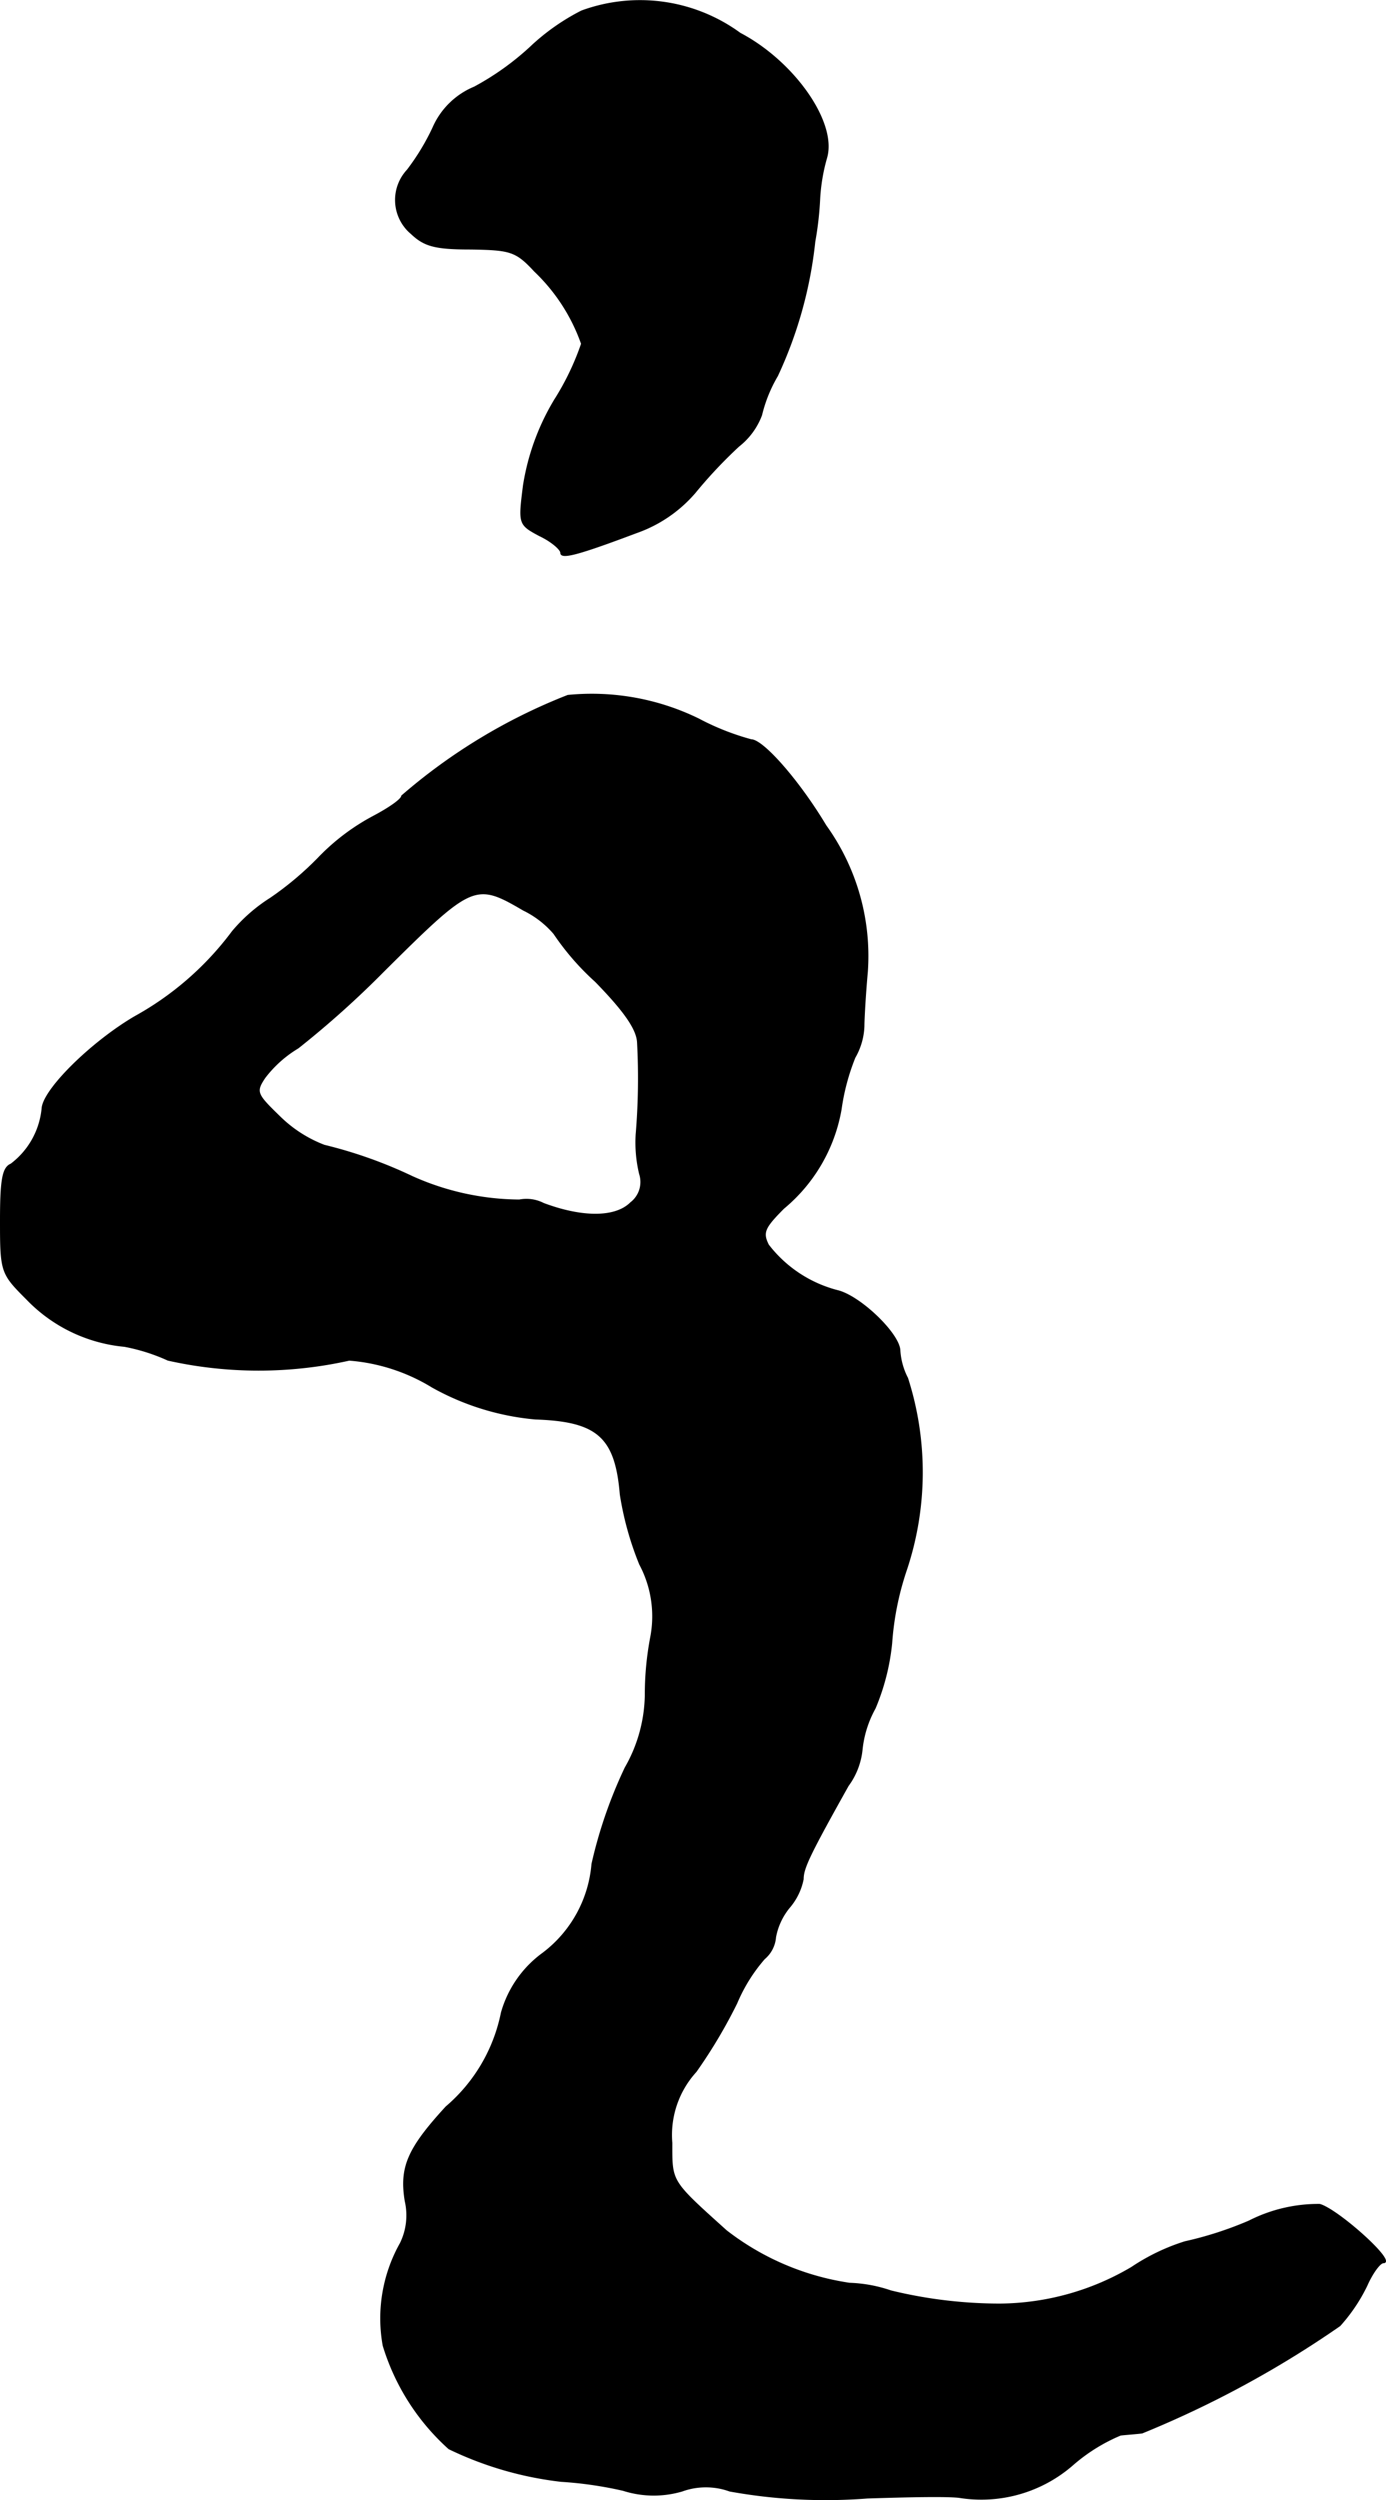
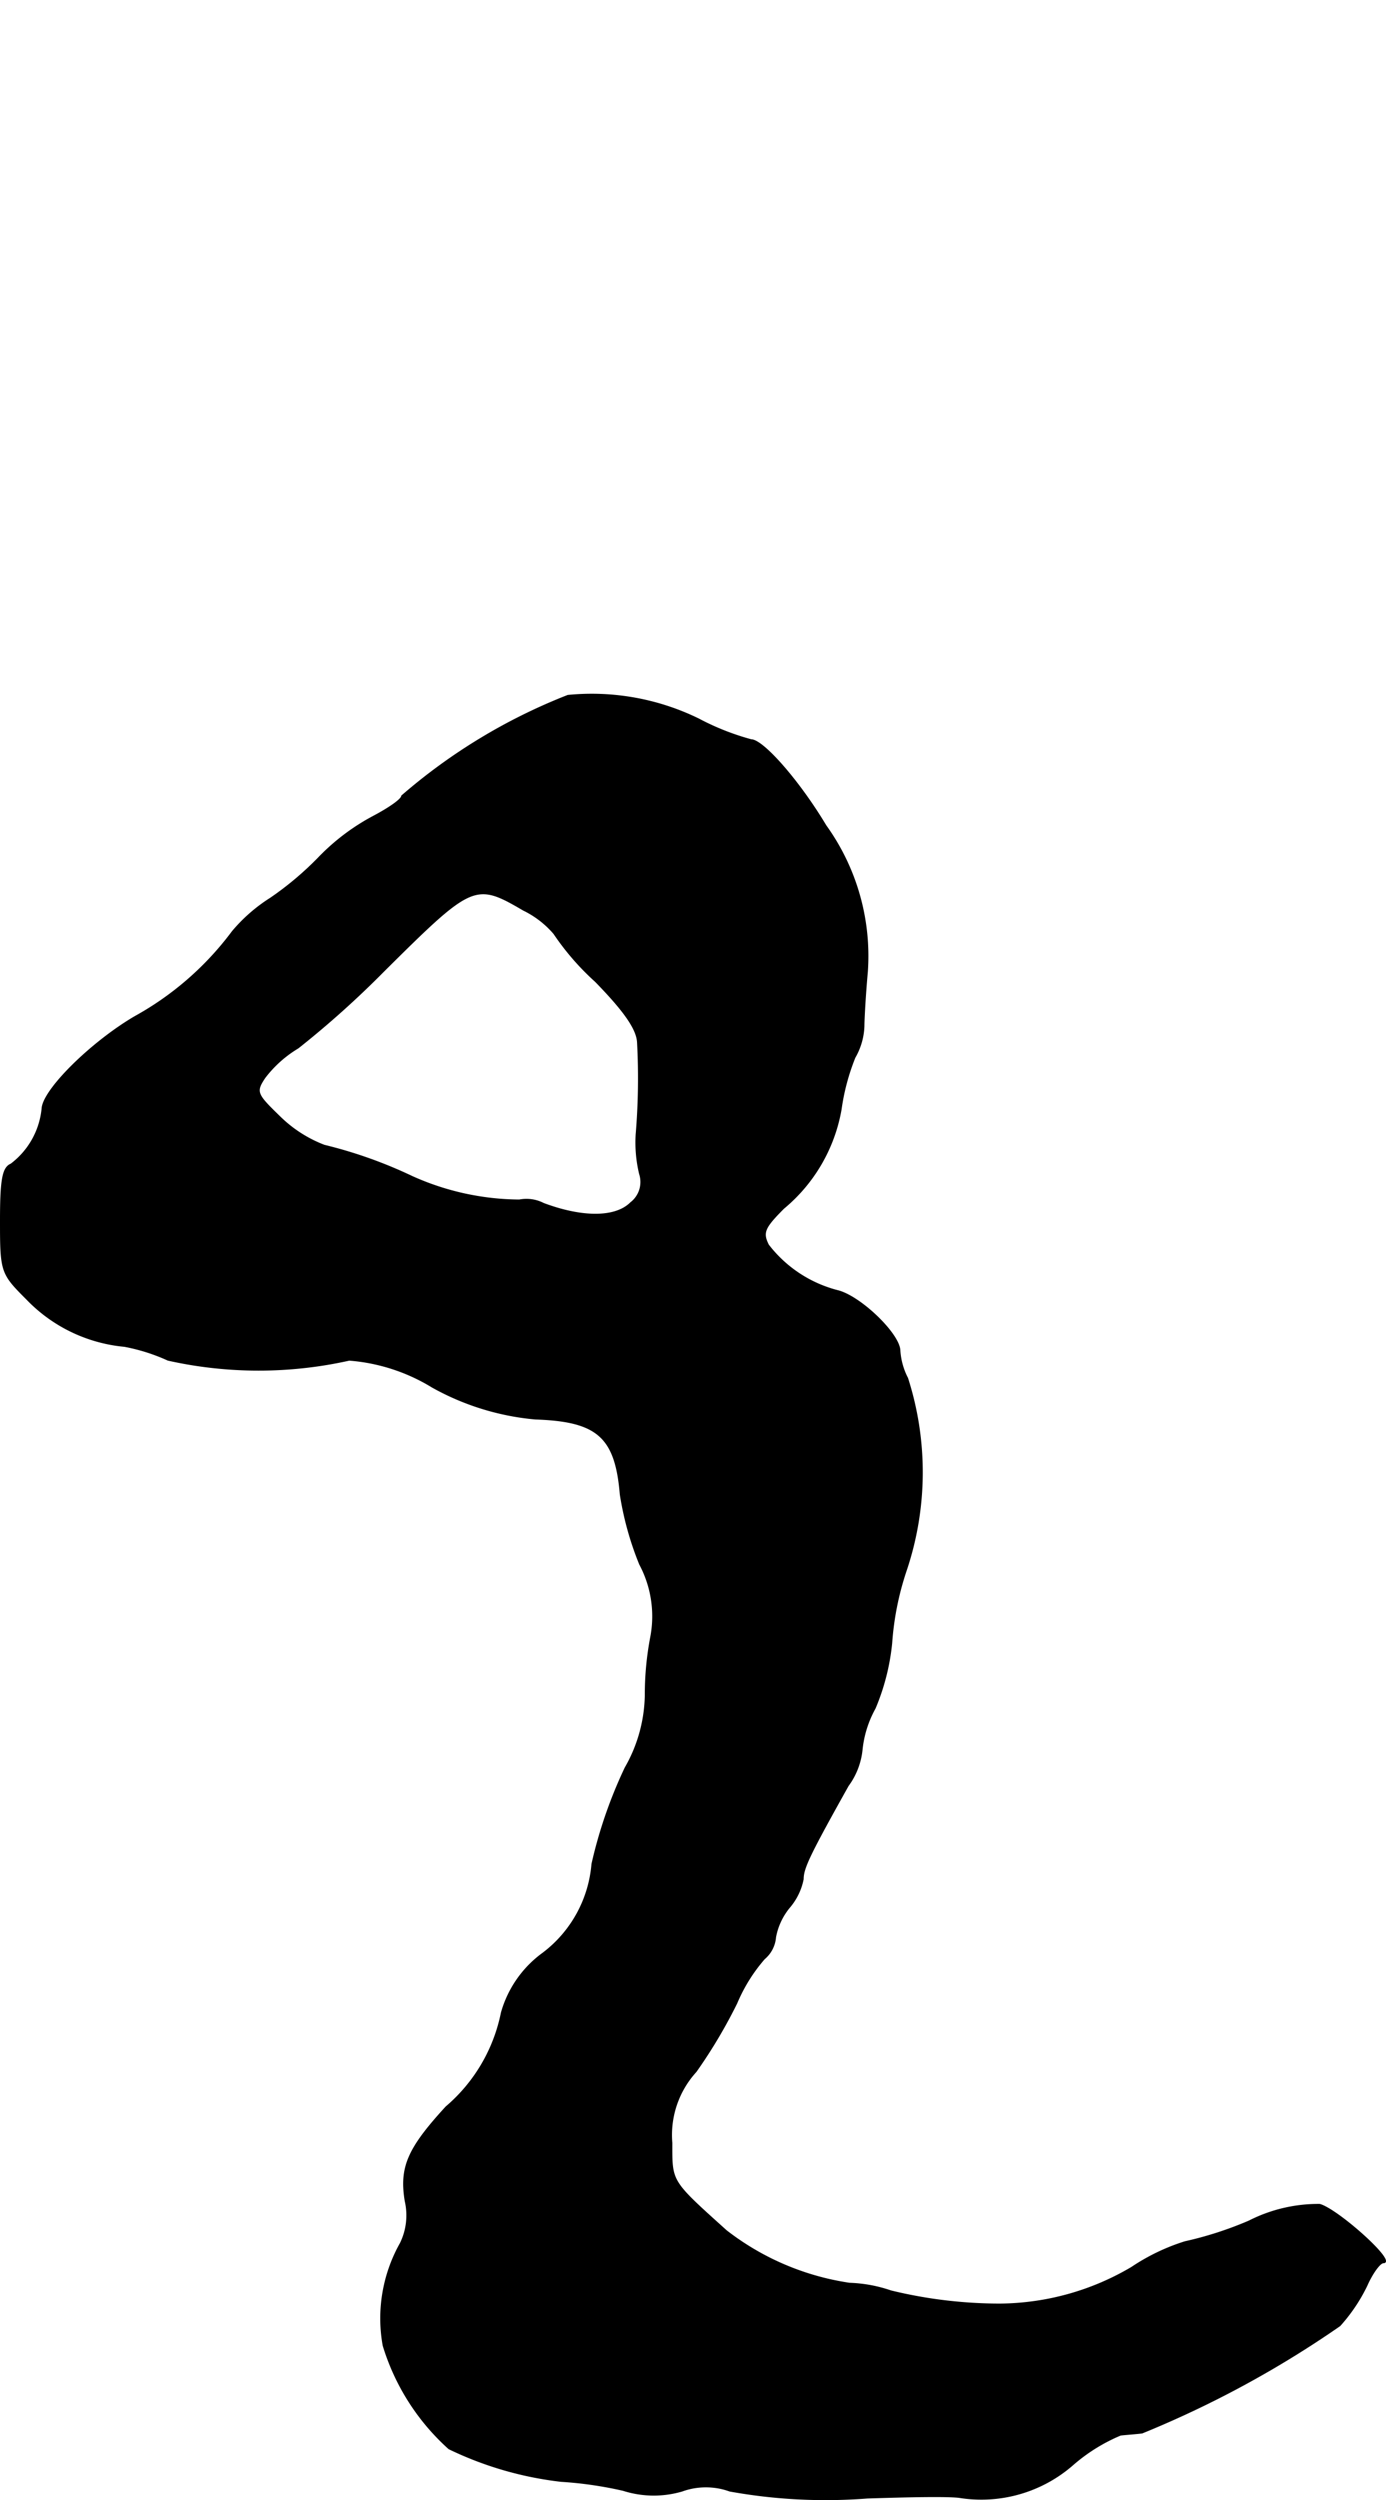
<svg xmlns="http://www.w3.org/2000/svg" version="1.1" width="4.281mm" height="7.718mm" viewBox="0 0 12.136 21.878">
  <defs>
    <style type="text/css">
      .a {
        stroke: #000;
        stroke-linecap: round;
        stroke-linejoin: round;
        stroke-width: 0.01px;
      }
    </style>
  </defs>
-   <path class="a" d="M5.093.096a1.914,1.914,0,0,0-.454.321A2.396,2.396,0,0,1,4.154.762a.677.677,0,0,0-.363.357,2.014,2.014,0,0,1-.224.369.384.384,0,0,0,.02.543l.016.014c.115.109.212.133.521.133.345.006.394.018.557.194a1.62,1.62,0,0,1,.412.636,2.318,2.318,0,0,1-.236.491,2.071,2.071,0,0,0-.273.751c-.042.333-.042.339.139.436.103.048.188.121.188.151,0,.055.145.018.66-.176a1.198,1.198,0,0,0,.515-.351,4.116,4.116,0,0,1,.382-.406.621.621,0,0,0,.2-.273A1.244,1.244,0,0,1,6.807,3.288,3.692,3.692,0,0,0,7.134,2.113a2.866,2.866,0,0,0,.042-.363,1.623,1.623,0,0,1,.061-.369c.091-.309-.285-.842-.757-1.09A1.486,1.486,0,0,0,5.093.096Z" />
  <path class="a" d="M4.972,6.086A4.995,4.995,0,0,0,3.518,6.965c0,.03-.115.109-.254.182a1.905,1.905,0,0,0-.472.357,2.768,2.768,0,0,1-.424.357,1.437,1.437,0,0,0-.333.291,2.676,2.676,0,0,1-.854.745c-.382.224-.806.642-.812.806a.693.693,0,0,1-.273.485c-.073.03-.091.139-.091.497,0,.448.006.46.23.684a1.36,1.36,0,0,0,.854.412,1.649,1.649,0,0,1,.382.121,3.646,3.646,0,0,0,1.587,0,1.632,1.632,0,0,1,.727.236,2.263,2.263,0,0,0,.902.279c.545.018.703.157.745.66a2.731,2.731,0,0,0,.17.612.967.967,0,0,1,.097.636,2.686,2.686,0,0,0-.048.509,1.315,1.315,0,0,1-.176.636,4.04,4.04,0,0,0-.291.842,1.09,1.09,0,0,1-.43.781.968.968,0,0,0-.363.521,1.459,1.459,0,0,1-.485.824c-.333.363-.406.527-.357.824a.557.557,0,0,1-.042.369,1.339,1.339,0,0,0-.151.896,1.99,1.99,0,0,0,.575.902,3.054,3.054,0,0,0,.981.285,3.379,3.379,0,0,1,.545.079.879.879,0,0,0,.515.006.615.615,0,0,1,.418,0,4.712,4.712,0,0,0,1.205.061c.369-.012.684-.018.8-.006a1.217,1.217,0,0,0,.999-.285,1.545,1.545,0,0,1,.418-.26c.055-.006.139-.012.188-.018a8.969,8.969,0,0,0,1.732-.939,1.49,1.49,0,0,0,.236-.351c.048-.109.115-.2.145-.2.121,0-.4-.466-.557-.509a1.335,1.335,0,0,0-.618.145,3.148,3.148,0,0,1-.563.182,1.804,1.804,0,0,0-.466.224,2.3,2.3,0,0,1-1.151.321,4.034,4.034,0,0,1-.957-.115,1.242,1.242,0,0,0-.363-.067,2.311,2.311,0,0,1-1.078-.46c-.491-.442-.478-.424-.478-.769a.822.822,0,0,1,.212-.624,4.463,4.463,0,0,0,.357-.6,1.438,1.438,0,0,1,.242-.388.273.273,0,0,0,.097-.188.574.574,0,0,1,.121-.26.542.542,0,0,0,.121-.248c0-.097.055-.212.394-.818a.641.641,0,0,0,.121-.309.943.943,0,0,1,.115-.369,1.967,1.967,0,0,0,.145-.569,2.544,2.544,0,0,1,.127-.636,2.697,2.697,0,0,0,.012-1.684A.607.607,0,0,1,7.879,11.822c0-.145-.345-.478-.545-.527a1.116,1.116,0,0,1-.606-.4c-.055-.109-.036-.151.133-.321a1.446,1.446,0,0,0,.503-.866,1.929,1.929,0,0,1,.121-.454.59.59,0,0,0,.079-.273c0-.061.012-.279.03-.478a1.953,1.953,0,0,0-.363-1.278c-.236-.394-.551-.751-.654-.751a2.229,2.229,0,0,1-.46-.182A2.13,2.13,0,0,0,4.972,6.086ZM4.584,7.964a.827.827,0,0,1,.267.206,2.277,2.277,0,0,0,.363.418c.254.26.363.418.369.533a5.915,5.915,0,0,1-.012.806,1.18,1.18,0,0,0,.03.345.229.229,0,0,1-.079.254c-.133.133-.424.133-.763.006a.327.327,0,0,0-.212-.03,2.32,2.32,0,0,1-.939-.206,3.968,3.968,0,0,0-.769-.273A1.131,1.131,0,0,1,2.452,9.775c-.206-.2-.218-.218-.133-.345a1.031,1.031,0,0,1,.291-.26A8.304,8.304,0,0,0,3.361,8.497C4.136,7.728,4.16,7.716,4.584,7.964Z" />
</svg>